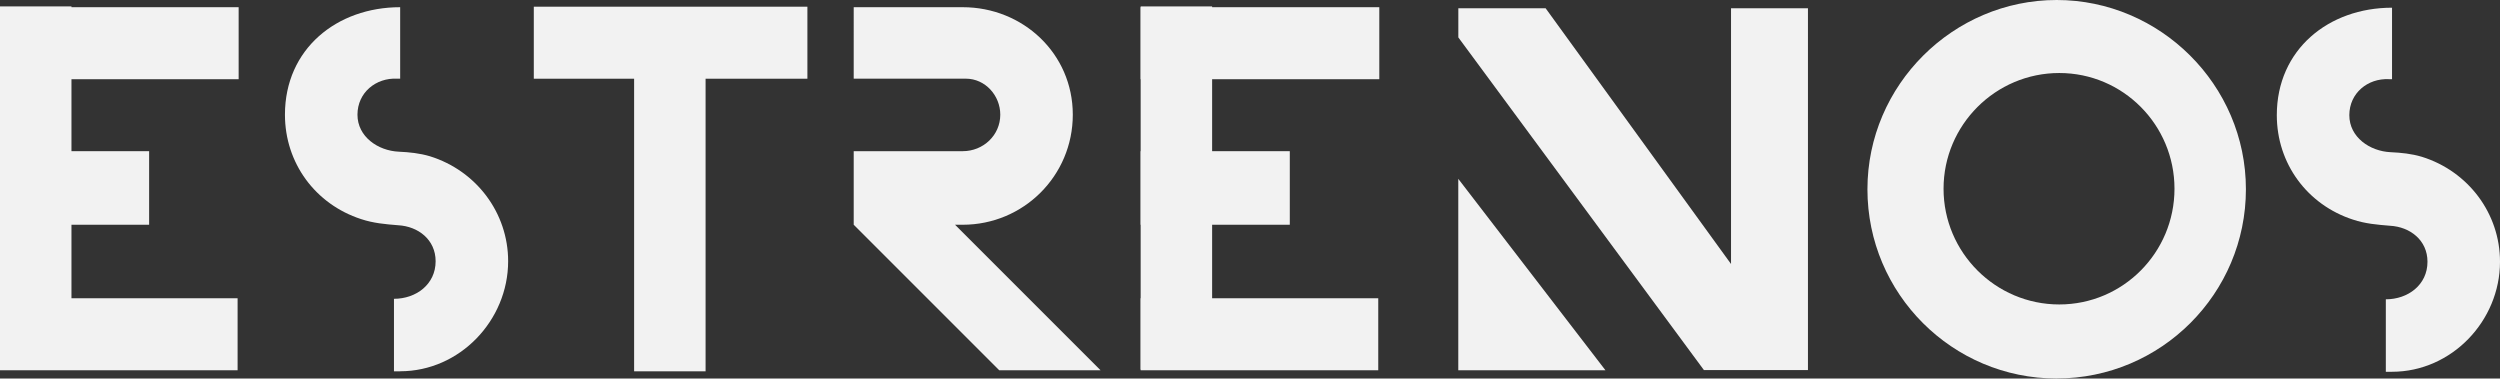
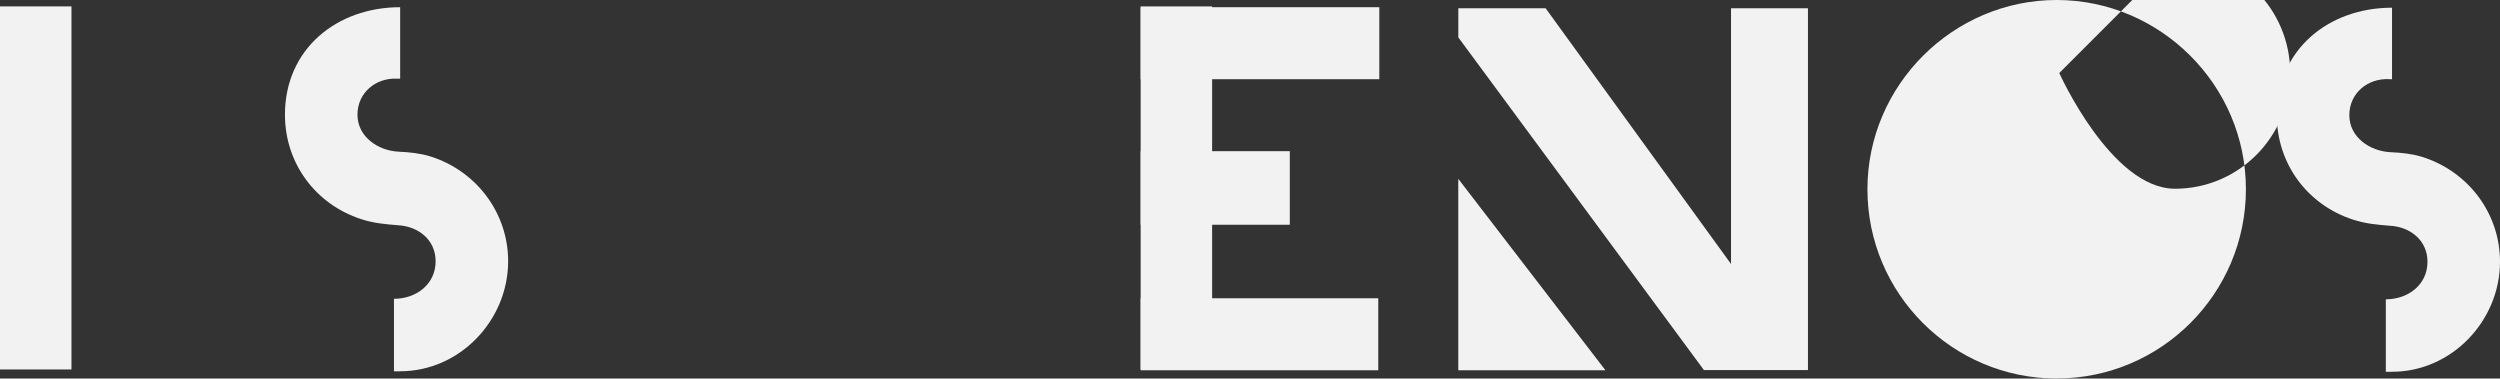
<svg xmlns="http://www.w3.org/2000/svg" id="Capa_2" viewBox="0 0 548.52 83.05">
  <rect x="0" y="0" width="548.52" height="83.05" fill="#333333" stroke="none" />
  <defs>
    <style>      .cls-1 {        fill: #f2f2f2;      }    </style>
  </defs>
  <g id="Capa_1-2" data-name="Capa_1">
-     <path class="cls-1" d="M139.13,81.47V1.81h15.68v79.66h-15.68Z" />
    <path class="cls-1" d="M250.27,81.07V1.41h15.68v79.66h-15.68Z" />
    <path class="cls-1" d="M0,81.07V1.41h15.68v79.66H0Z" />
-     <path class="cls-1" d="M0,17.38V1.58h52.36v15.8H0ZM0,49.31v-16.14h32.72v16.14H0ZM0,81.24v-15.8h52.13v15.8H0Z" />
    <path class="cls-1" d="M87.79,81.47h-1.35v-15.91c4.85,0,9.14-3.16,9.14-8.24,0-4.74-3.84-7.67-8.24-7.9-2.82-.23-5.42-.45-8.12-1.35-10.04-3.27-16.7-12.3-16.7-22.91,0-14.44,11.4-23.58,25.28-23.58v15.68h-.68c-4.63-.23-8.69,3.05-8.69,7.9s4.51,7.9,9.03,8.12c2.37.11,4.63.34,6.88,1.01,10.16,3.16,17.15,12.41,17.15,23.02,0,12.98-10.61,24.15-23.7,24.15Z" />
-     <path class="cls-1" d="M117.12,17.26V1.47h60.03v15.8h-60.03Z" />
-     <path class="cls-1" d="M219.24,81.24l-31.93-31.93v-16.14h23.92c4.51,0,8.24-3.5,8.24-8.01,0-4.17-3.27-7.9-7.56-7.9h-24.6V1.58h23.92c13.2,0,24.15,10.16,24.15,23.58s-10.83,24.15-24.15,24.15h-1.69l31.93,31.93h-22.23Z" />
    <path class="cls-1" d="M250.27,17.38V1.58h52.36v15.8h-52.36ZM250.27,49.31v-16.14h32.72v16.14h-32.72ZM250.27,81.24v-15.8h52.13v15.8h-52.13Z" />
-     <path class="cls-1" d="M451.25,83.05c-22.91,0-41.52-18.62-41.52-41.52S428.57,0,451.25,0s41.52,18.62,41.52,41.52-18.62,41.52-41.52,41.52ZM451.82,16.02c-13.99,0-25.39,11.4-25.39,25.39s11.4,25.39,25.39,25.39,25.28-11.4,25.28-25.39-11.28-25.39-25.28-25.39Z" />
+     <path class="cls-1" d="M451.25,83.05c-22.91,0-41.52-18.62-41.52-41.52S428.57,0,451.25,0s41.52,18.62,41.52,41.52-18.62,41.52-41.52,41.52ZM451.82,16.02s11.4,25.39,25.39,25.39,25.28-11.4,25.28-25.39-11.28-25.39-25.28-25.39Z" />
    <path class="cls-1" d="M524.82,81.58h-1.35v-15.91c4.85,0,9.14-3.16,9.14-8.24,0-4.74-3.84-7.67-8.24-7.9-2.82-.23-5.42-.45-8.12-1.35-10.04-3.27-16.7-12.3-16.7-22.91,0-14.44,11.4-23.58,25.28-23.58v15.68h-.68c-4.63-.23-8.69,3.05-8.69,7.9s4.51,7.9,9.03,8.12c2.37.11,4.63.34,6.88,1.01,10.16,3.16,17.15,12.41,17.15,23.02,0,12.98-10.61,24.15-23.7,24.15Z" />
    <path class="cls-1" d="M379.8,1.81v56.11L339.12,1.81h-19.15v6.4l53.88,72.98h22.83V1.81h-16.87ZM319.96,81.24h32.29l-32.29-42v42Z" />
  </g>
</svg>